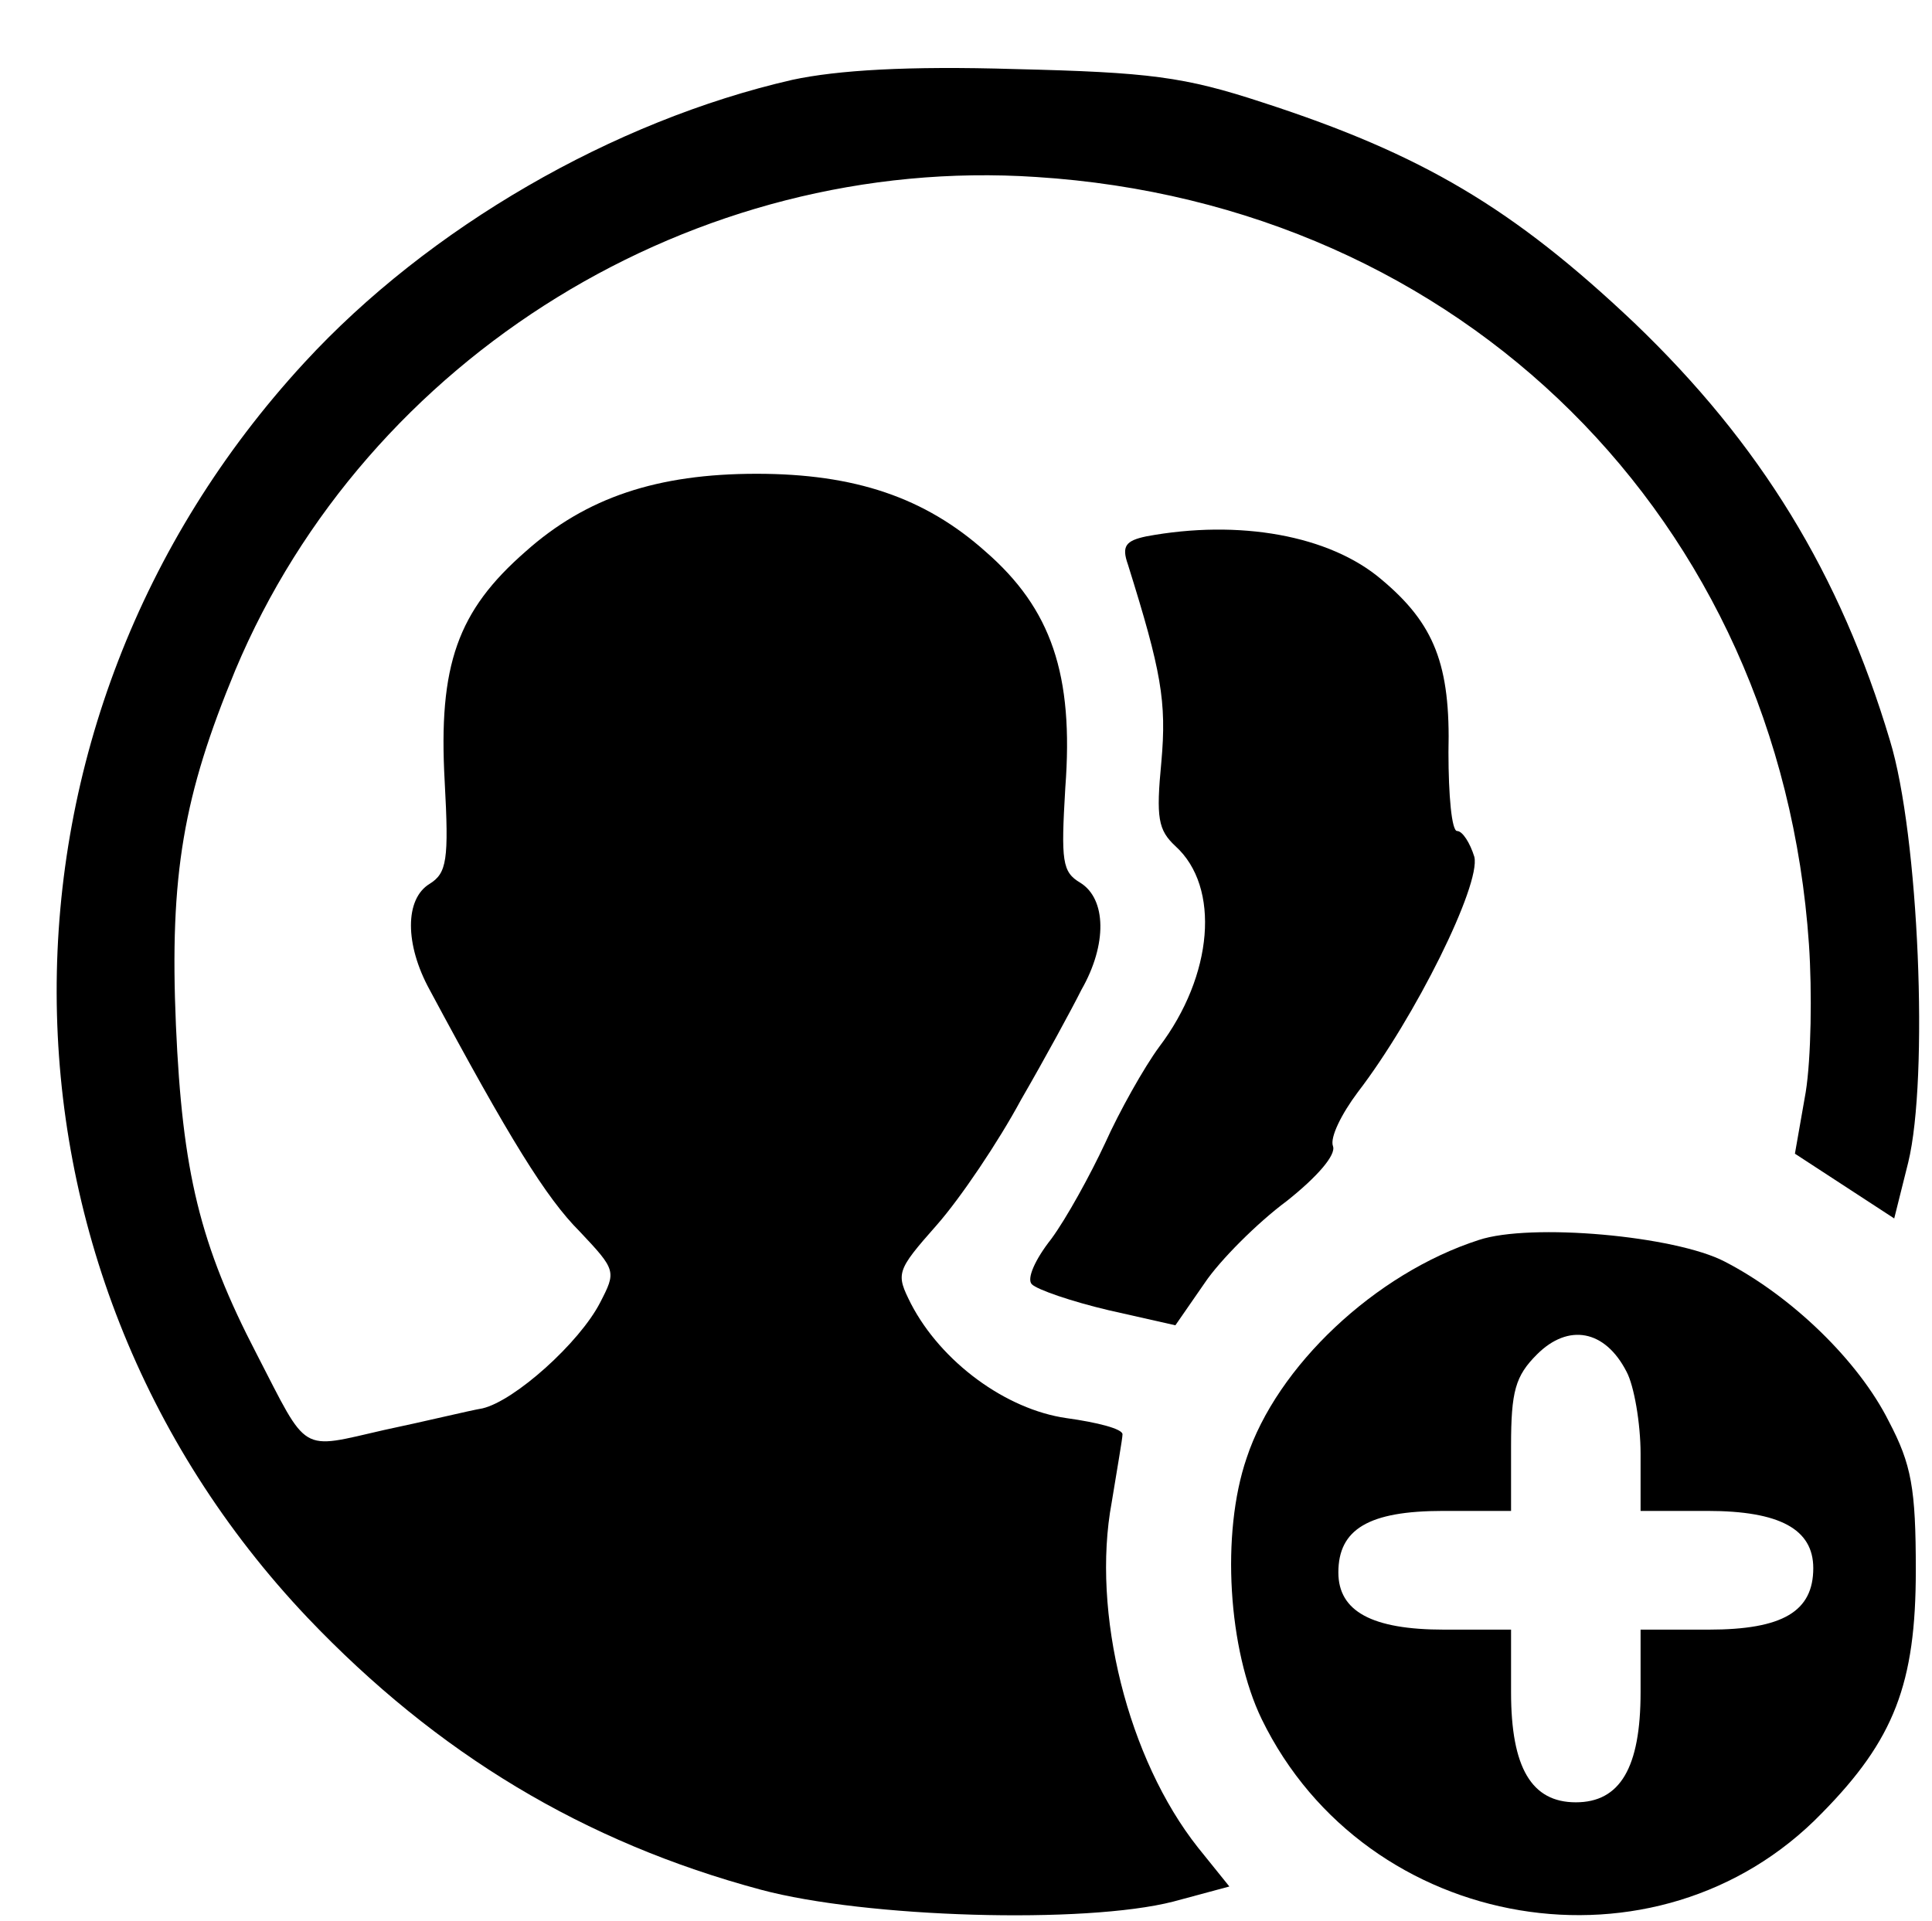
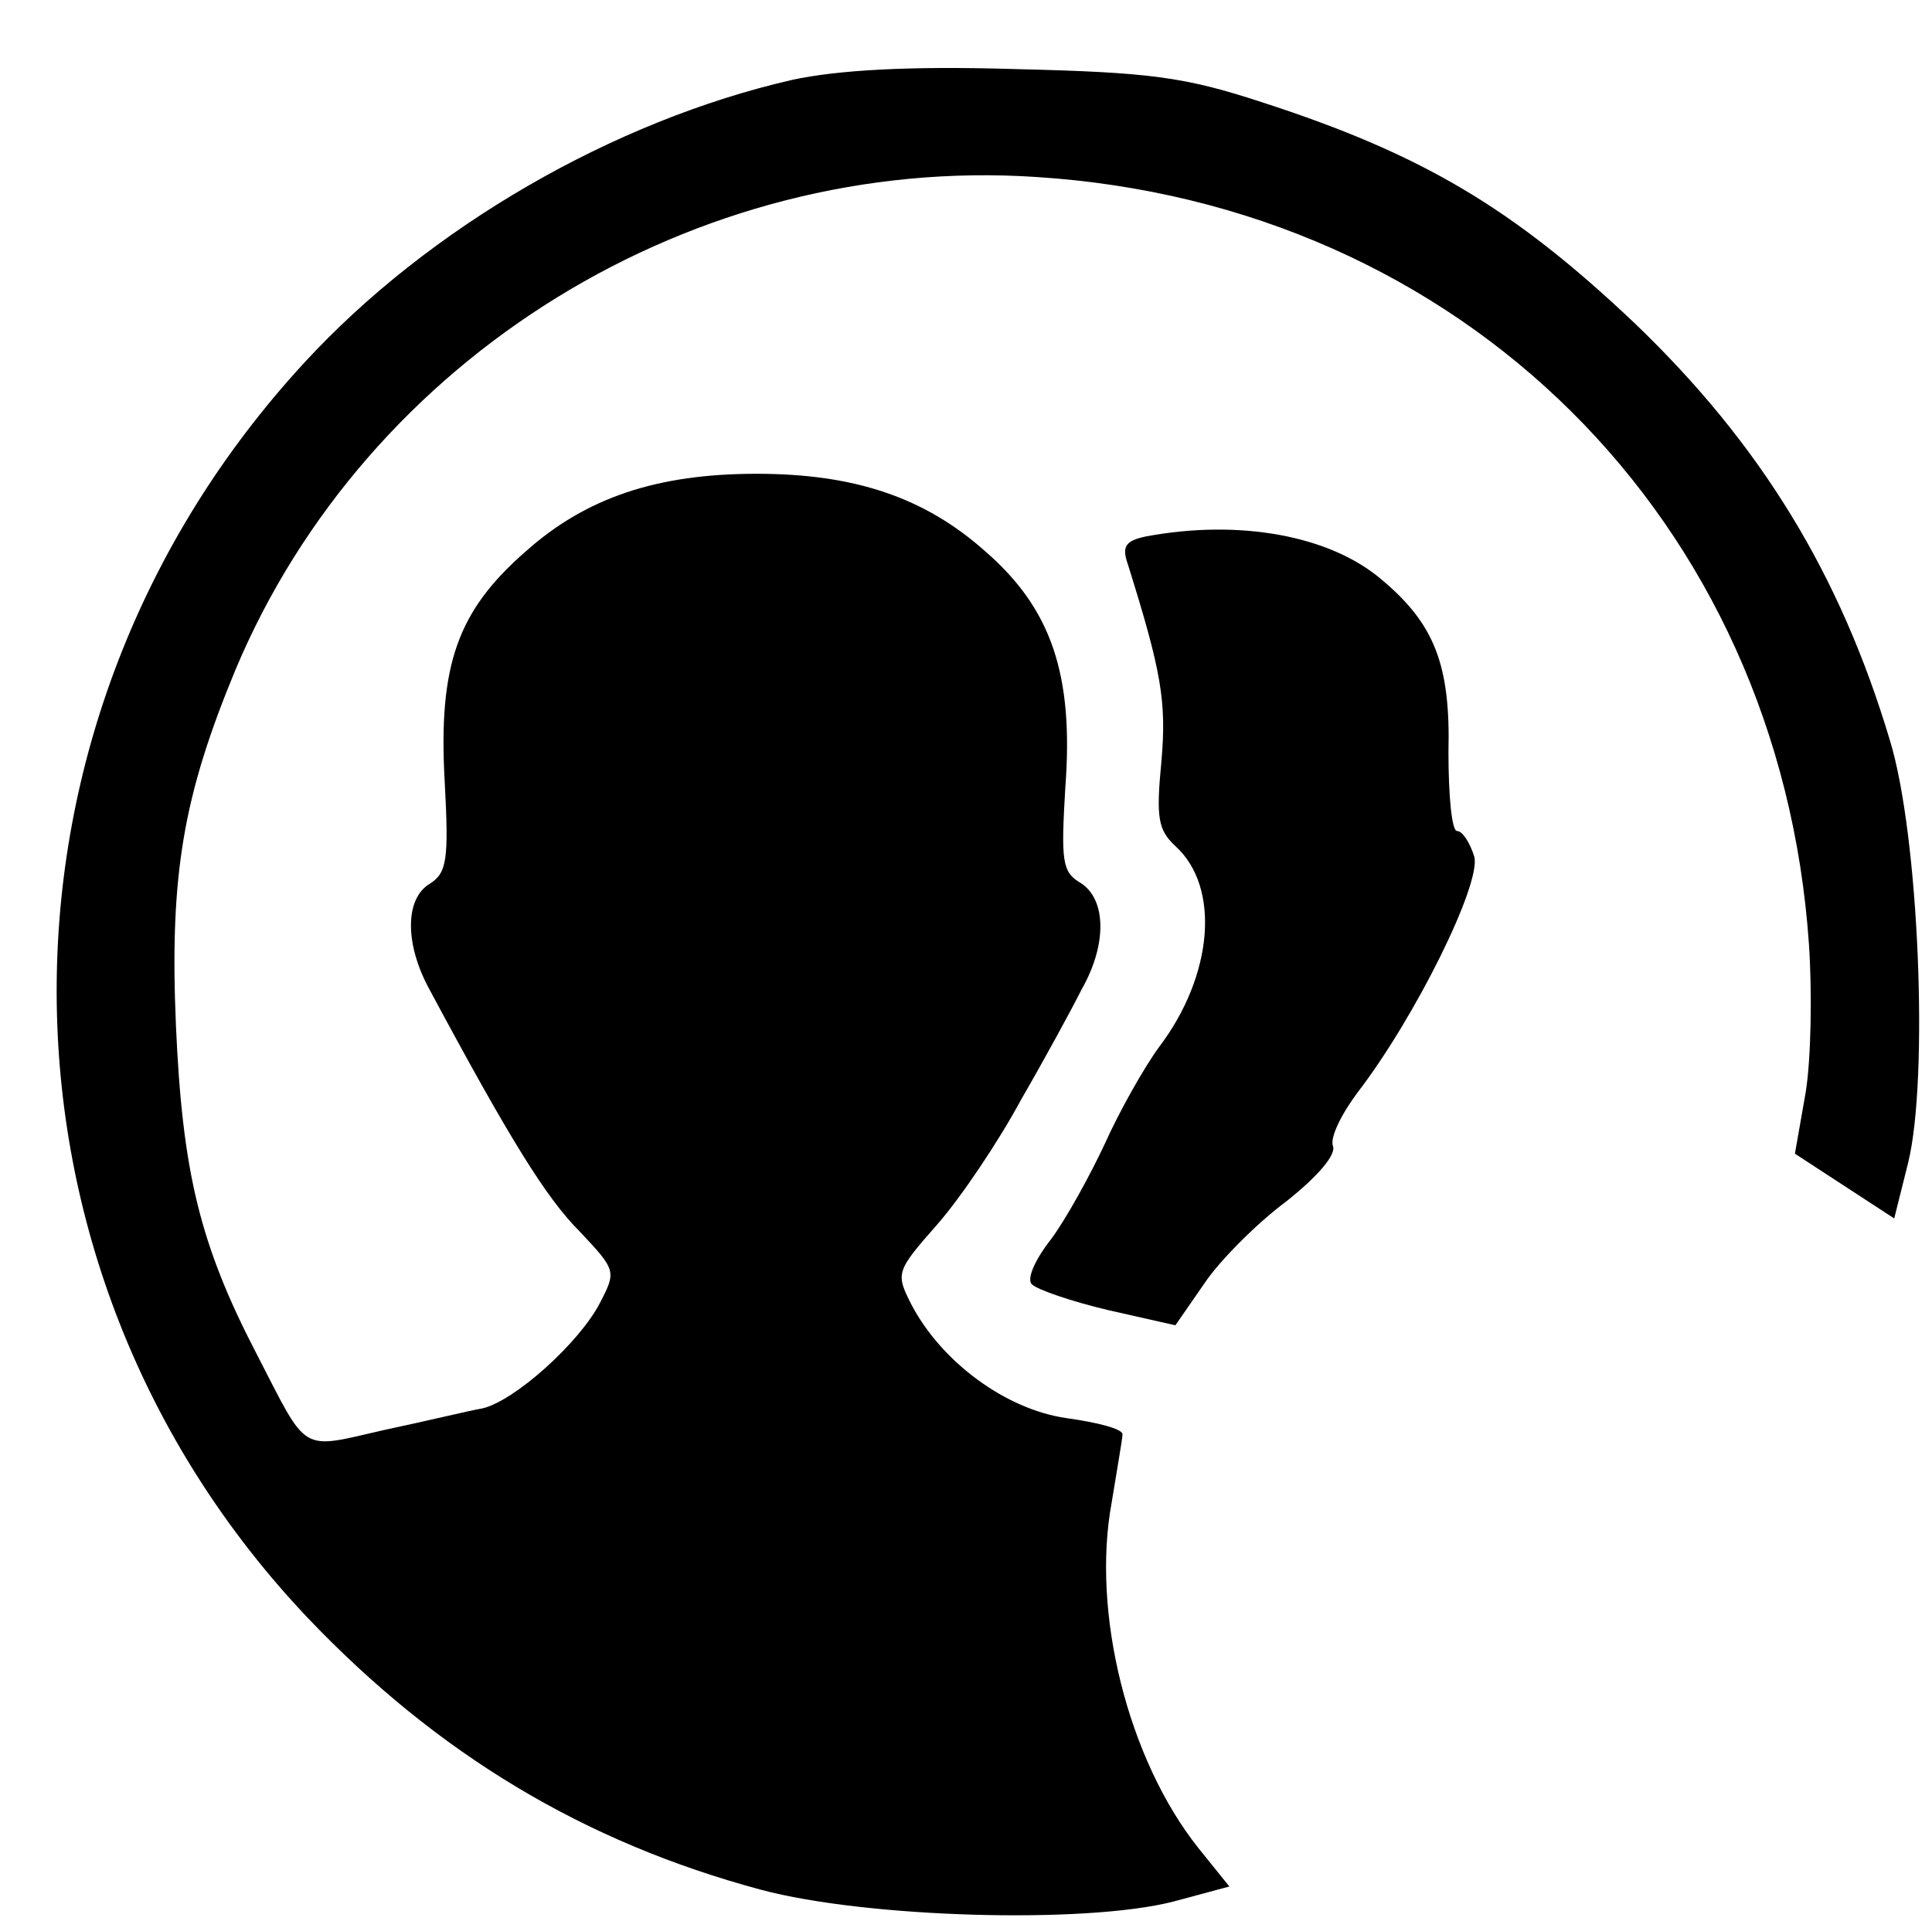
<svg xmlns="http://www.w3.org/2000/svg" version="1.0" width="179pt" height="178pt" viewBox="0 0 179 178" preserveAspectRatio="xMidYMid meet">
  <g transform="translate(0,178) scale(0.1,-0.1)" fill="#000000" stroke="none">
    <path d="M734 1706 c-166 -38 -337 -137 -452 -262 -307 -333 -306 -837 3 -1163 120 -126 256 -208 420 -252 97 -26 300 -32 382 -11 l52 14 -29 36 c-65 82 -99 218 -80 320 5 31 10 59 10 63 0 5 -23 11 -52 15 -56 8 -116 52 -144 106 -14 28 -14 30 24 73 22 25 57 77 78 116 22 38 47 84 56 102 24 42 23 84 -1 99 -17 10 -18 20 -14 88 8 105 -13 166 -74 219 -56 50 -121 72 -212 72 -92 0 -158 -22 -214 -72 -63 -55 -81 -105 -75 -213 4 -73 2 -85 -14 -95 -23 -14 -23 -56 0 -98 74 -138 108 -193 139 -224 34 -36 34 -37 19 -66 -19 -37 -79 -91 -109 -98 -12 -2 -53 -12 -91 -20 -79 -18 -70 -23 -118 70 -53 102 -69 169 -75 305 -6 140 7 213 55 329 122 291 426 478 742 457 394 -25 689 -317 716 -711 3 -44 2 -106 -3 -137 l-10 -57 46 -30 46 -30 13 52 c19 78 10 303 -17 391 -46 154 -120 275 -237 387 -112 106 -196 156 -344 204 -73 24 -105 28 -230 31 -99 3 -164 -1 -206 -10z" />
    <path d="M1062 1283 c-19 -4 -23 -9 -17 -26 31 -99 36 -127 31 -183 -5 -52 -3 -63 13 -78 42 -38 35 -120 -15 -186 -14 -19 -37 -60 -50 -89 -14 -30 -36 -70 -50 -89 -15 -19 -23 -37 -18 -42 5 -5 37 -16 71 -24 l62 -14 27 39 c14 21 49 56 76 76 29 23 46 43 43 51 -3 8 8 30 23 50 53 69 114 192 108 218 -4 13 -11 24 -16 24 -5 0 -8 33 -8 73 2 81 -13 119 -62 160 -48 41 -132 56 -218 40z" />
-     <path d="M1370 631 c-96 -31 -187 -117 -215 -202 -24 -70 -17 -178 14 -242 97 -199 367 -244 519 -87 67 68 87 120 87 225 0 76 -4 98 -25 138 -28 56 -90 116 -152 148 -46 24 -180 36 -228 20z m137 -122 c7 -13 13 -48 13 -76 l0 -53 62 0 c67 0 98 -17 98 -53 0 -40 -28 -57 -97 -57 l-63 0 0 -58 c0 -70 -19 -102 -60 -102 -41 0 -60 32 -60 102 l0 58 -62 0 c-67 0 -98 17 -98 53 0 40 28 57 97 57 l63 0 0 60 c0 51 4 65 24 85 29 29 63 23 83 -16z" />
  </g>
</svg>